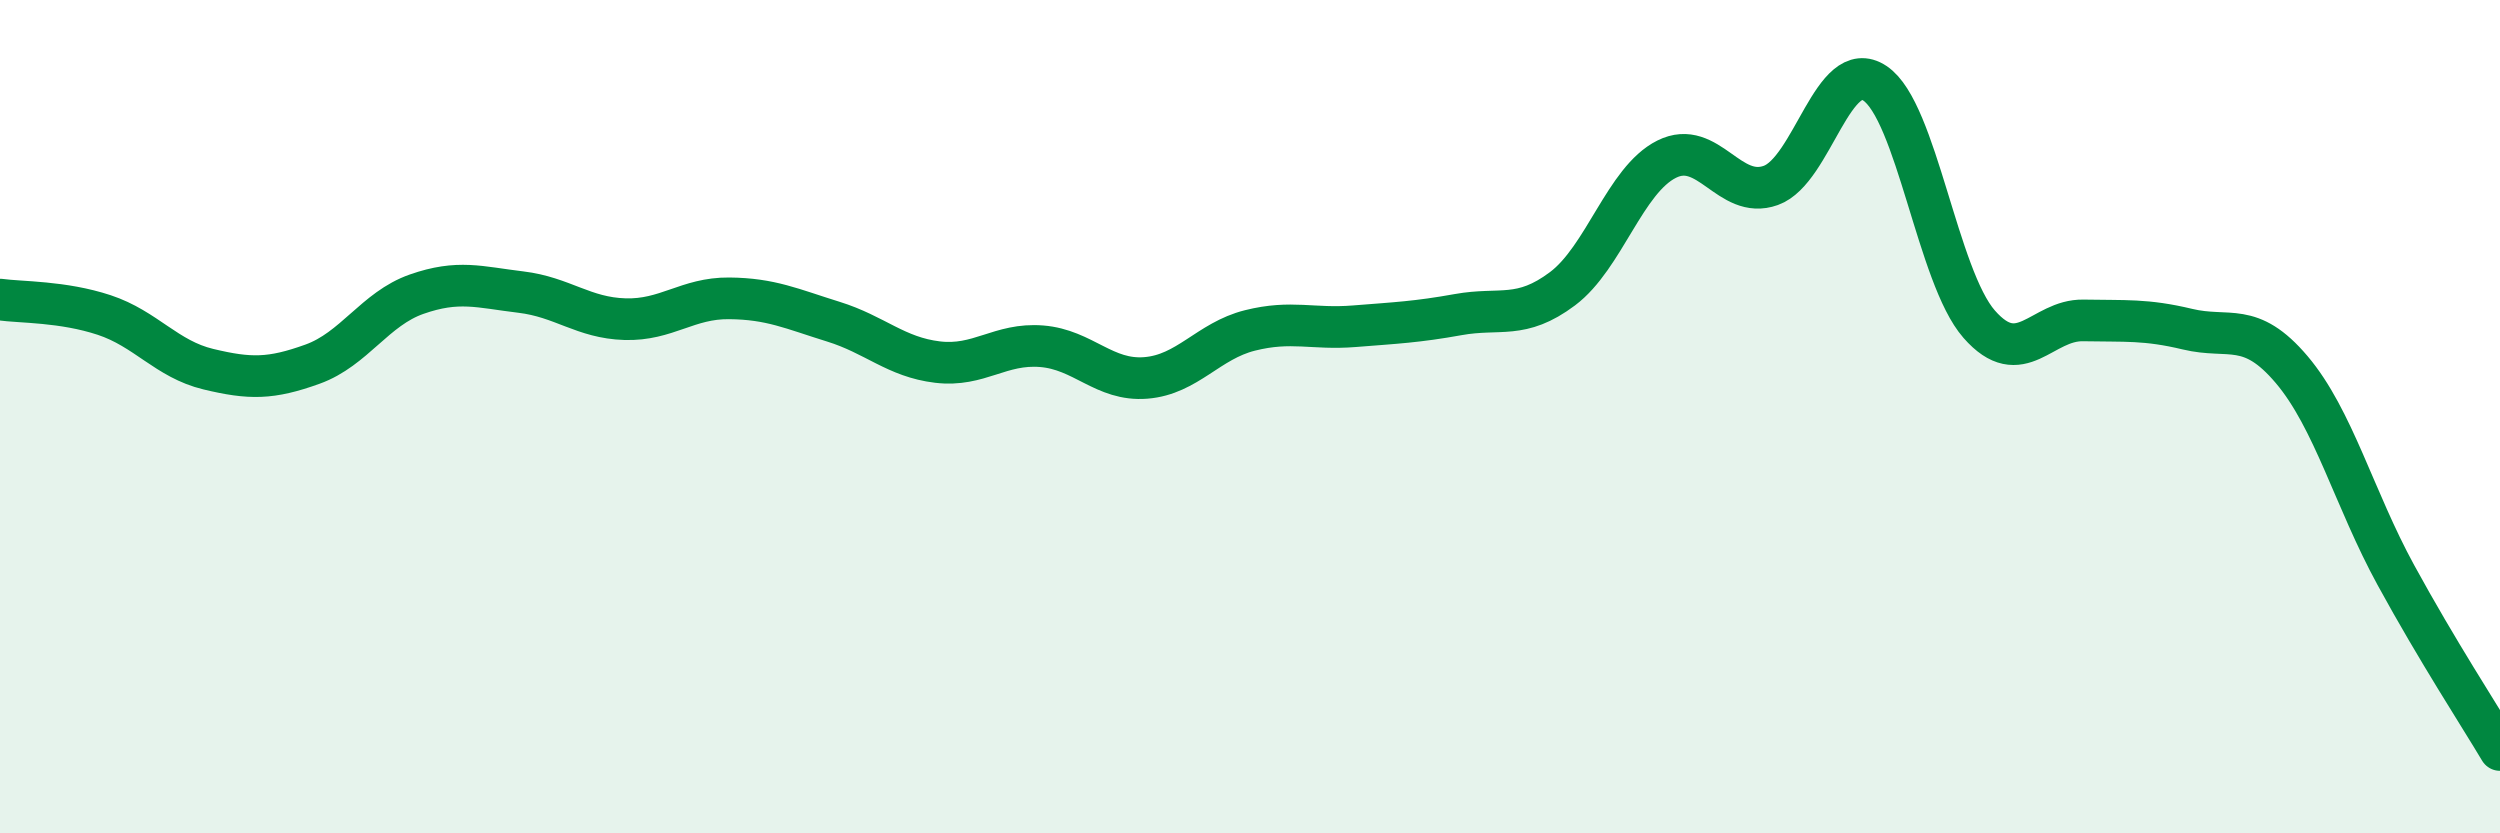
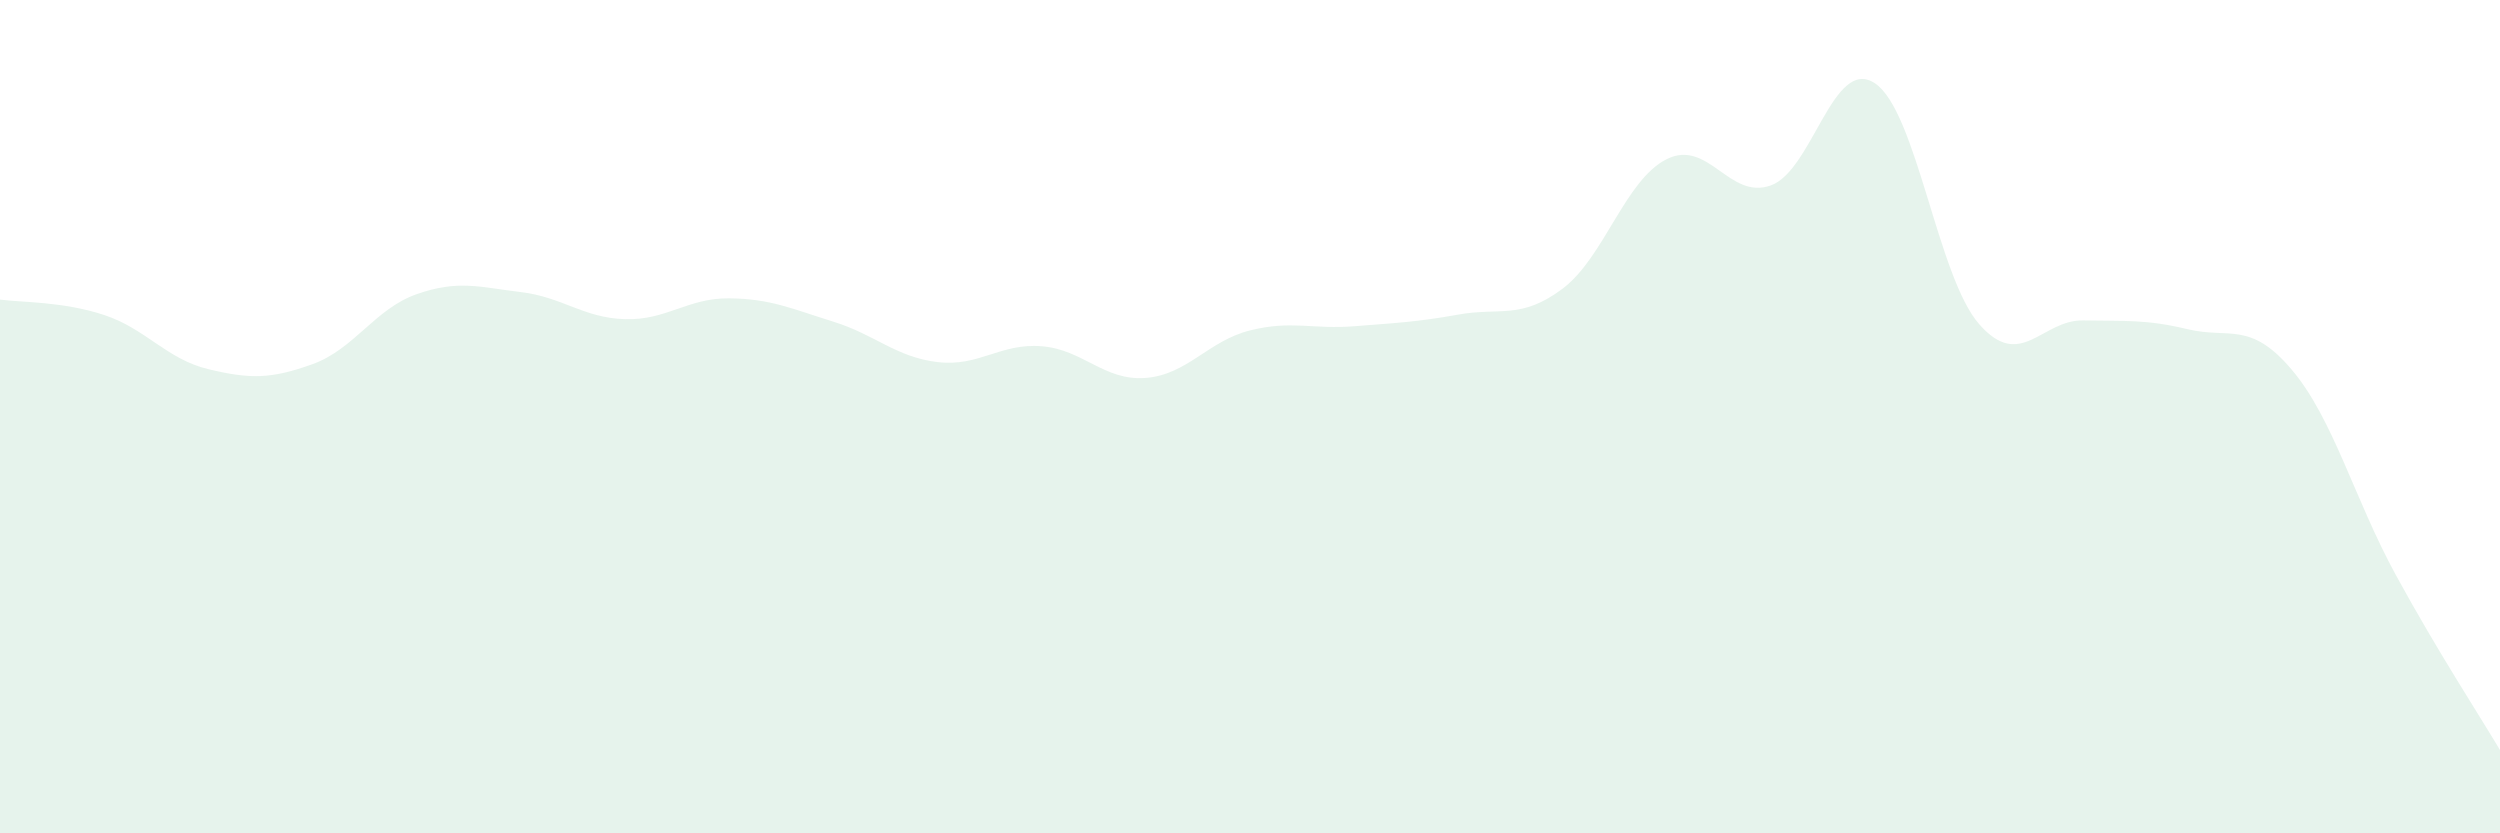
<svg xmlns="http://www.w3.org/2000/svg" width="60" height="20" viewBox="0 0 60 20">
  <path d="M 0,7.19 C 0.5,7.26 1.5,7.23 2.5,7.56 C 3.5,7.89 4,8.62 5,8.86 C 6,9.1 6.5,9.1 7.5,8.74 C 8.5,8.38 9,7.41 10,7.06 C 11,6.71 11.5,6.89 12.5,7.01 C 13.5,7.13 14,7.63 15,7.66 C 16,7.69 16.5,7.15 17.5,7.16 C 18.5,7.17 19,7.41 20,7.72 C 21,8.03 21.5,8.57 22.5,8.69 C 23.5,8.81 24,8.23 25,8.31 C 26,8.39 26.5,9.15 27.5,9.07 C 28.5,8.99 29,8.18 30,7.93 C 31,7.68 31.5,7.91 32.5,7.83 C 33.5,7.75 34,7.73 35,7.55 C 36,7.37 36.5,7.68 37.5,6.93 C 38.5,6.18 39,4.32 40,3.82 C 41,3.32 41.5,4.81 42.5,4.45 C 43.5,4.09 44,1.33 45,2 C 46,2.67 46.5,6.64 47.5,7.78 C 48.5,8.92 49,7.67 50,7.69 C 51,7.71 51.5,7.66 52.5,7.9 C 53.5,8.14 54,7.69 55,8.87 C 56,10.05 56.5,11.97 57.5,13.8 C 58.5,15.63 59.5,17.16 60,18L60 20L0 20Z" fill="#008740" opacity="0.1" stroke-linecap="round" stroke-linejoin="round" />
-   <path d="M 0,7.19 C 0.5,7.26 1.5,7.23 2.5,7.56 C 3.5,7.89 4,8.62 5,8.86 C 6,9.1 6.5,9.1 7.5,8.74 C 8.5,8.38 9,7.41 10,7.06 C 11,6.71 11.5,6.89 12.5,7.01 C 13.5,7.13 14,7.63 15,7.66 C 16,7.69 16.5,7.15 17.5,7.16 C 18.5,7.17 19,7.41 20,7.72 C 21,8.03 21.5,8.57 22.5,8.69 C 23.5,8.81 24,8.23 25,8.31 C 26,8.39 26.5,9.15 27.5,9.07 C 28.5,8.99 29,8.18 30,7.93 C 31,7.68 31.5,7.91 32.5,7.83 C 33.5,7.75 34,7.73 35,7.55 C 36,7.37 36.5,7.68 37.5,6.93 C 38.5,6.18 39,4.32 40,3.82 C 41,3.32 41.5,4.81 42.5,4.45 C 43.5,4.09 44,1.33 45,2 C 46,2.67 46.5,6.64 47.5,7.78 C 48.5,8.92 49,7.67 50,7.69 C 51,7.71 51.5,7.66 52.5,7.9 C 53.5,8.14 54,7.69 55,8.87 C 56,10.05 56.5,11.97 57.5,13.8 C 58.5,15.63 59.5,17.16 60,18" stroke="#008740" stroke-width="1" fill="none" stroke-linecap="round" stroke-linejoin="round" />
</svg>